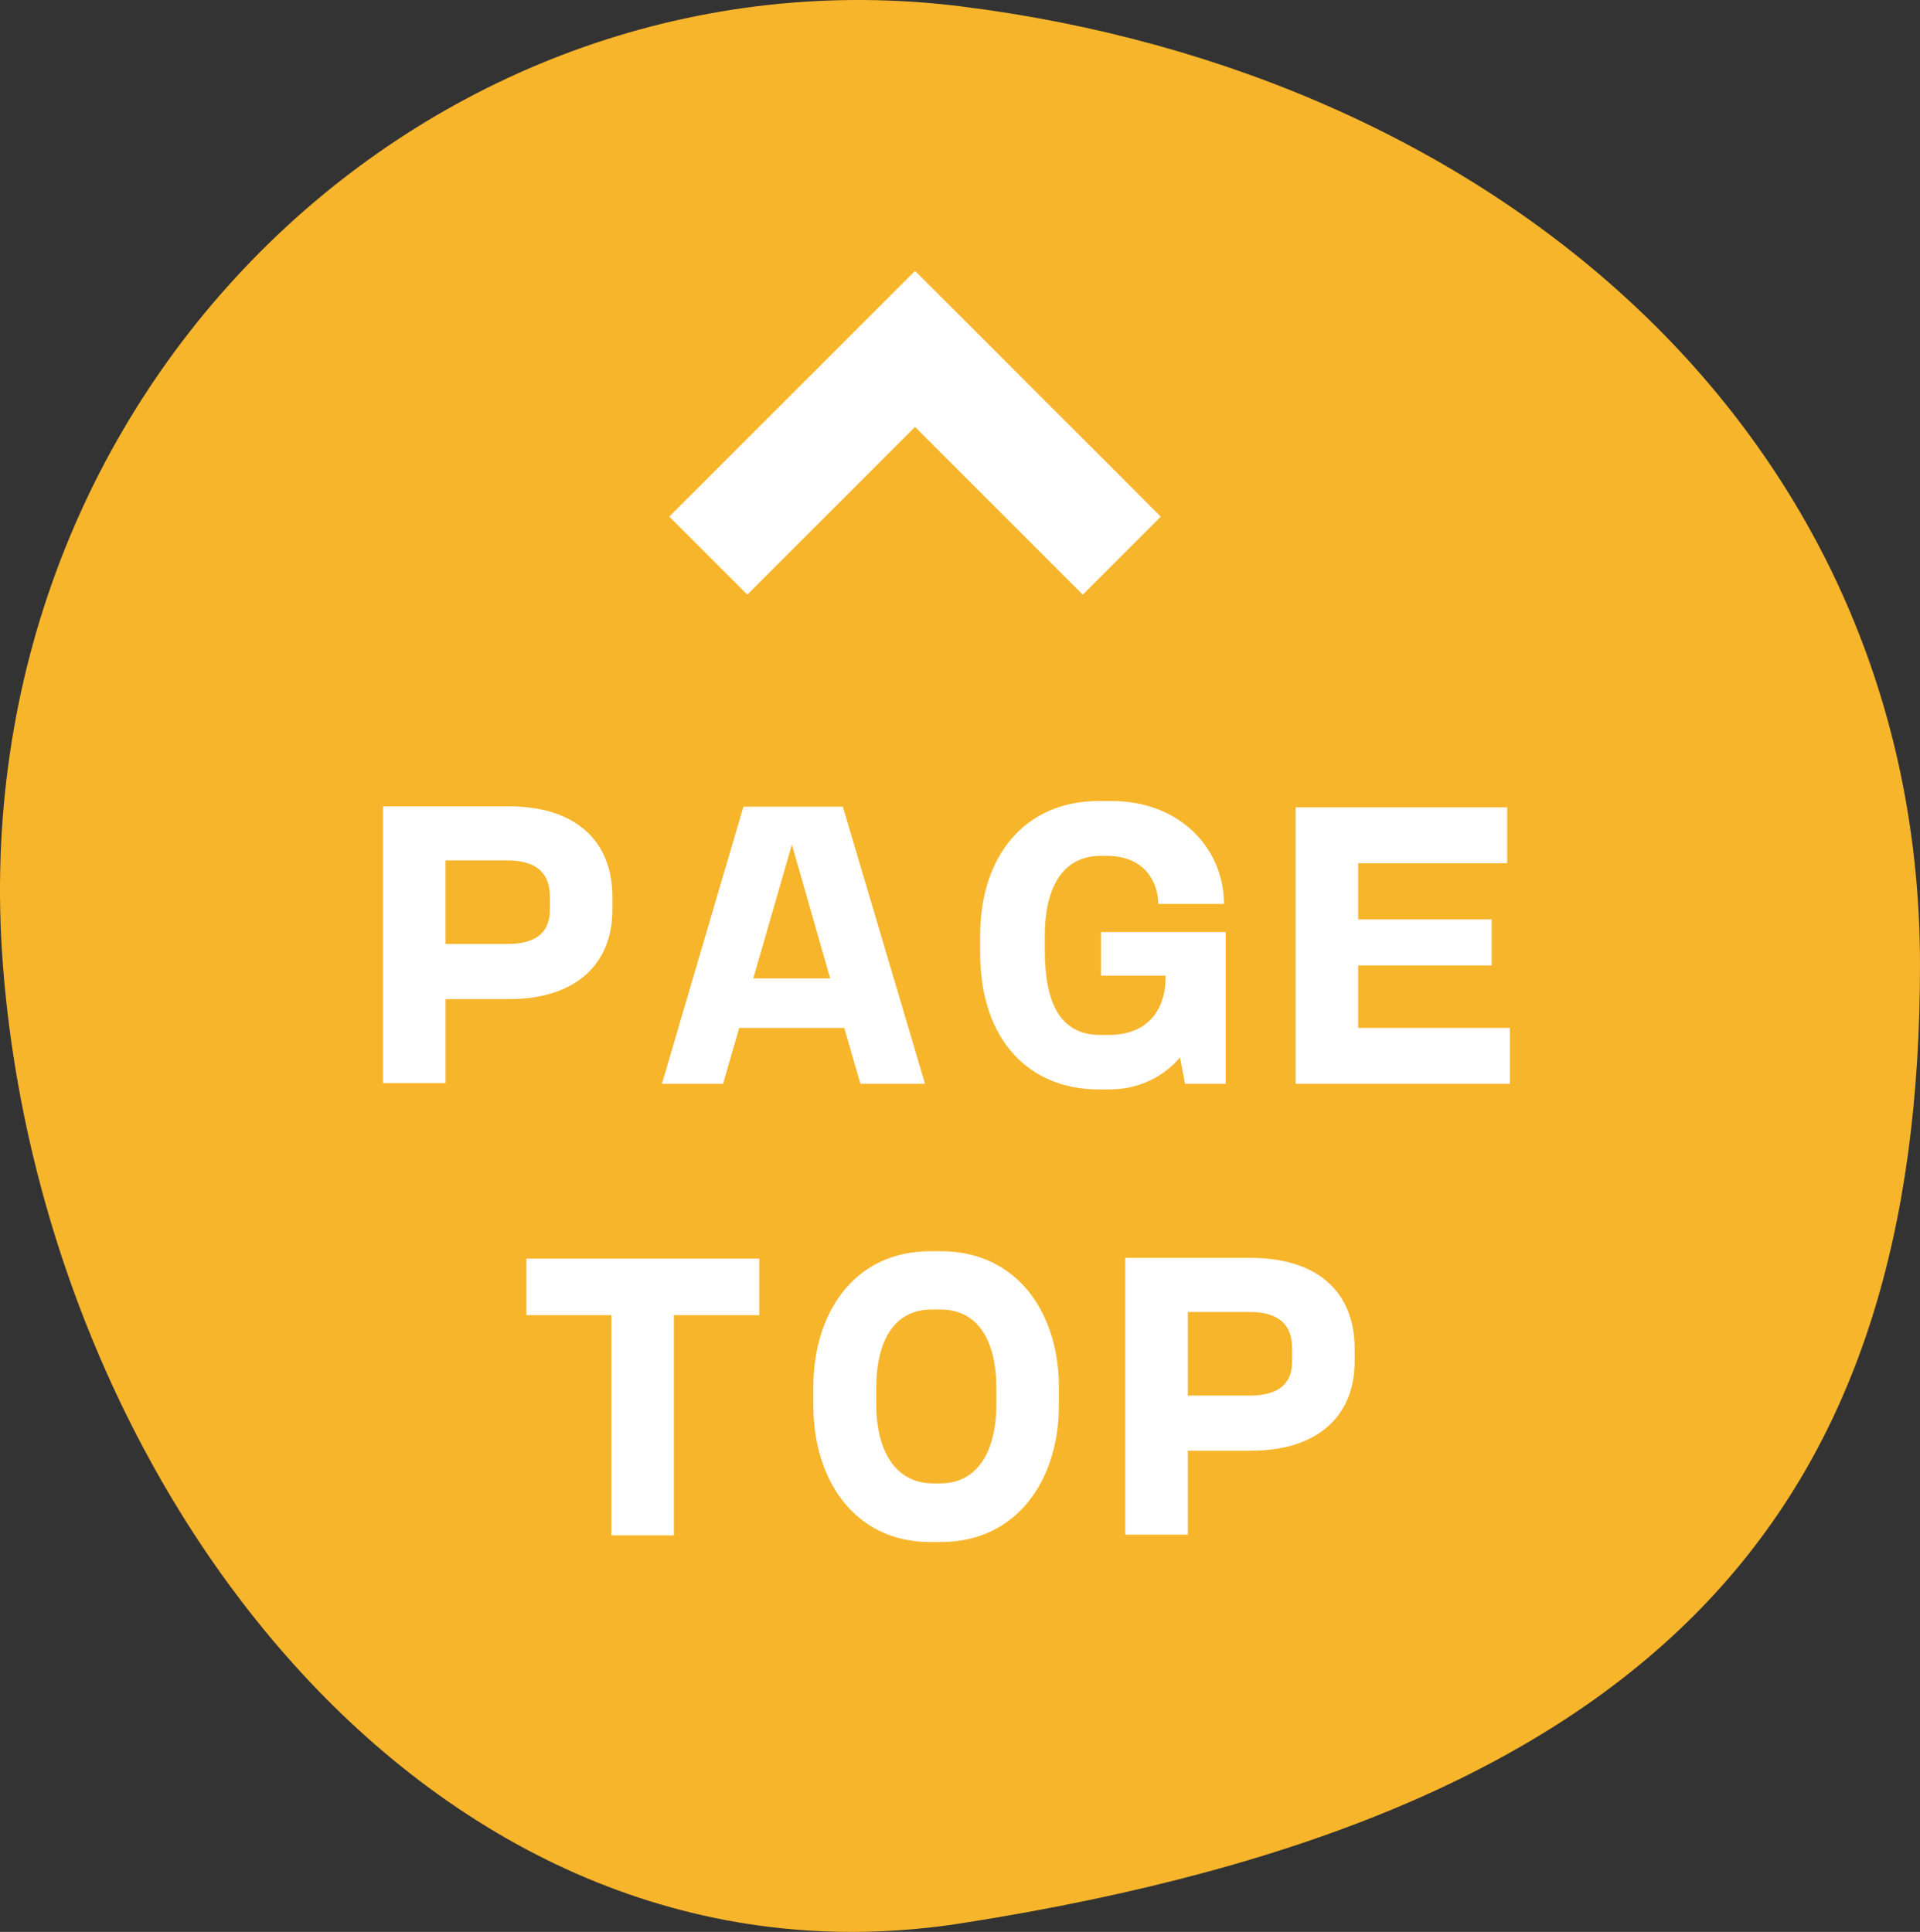
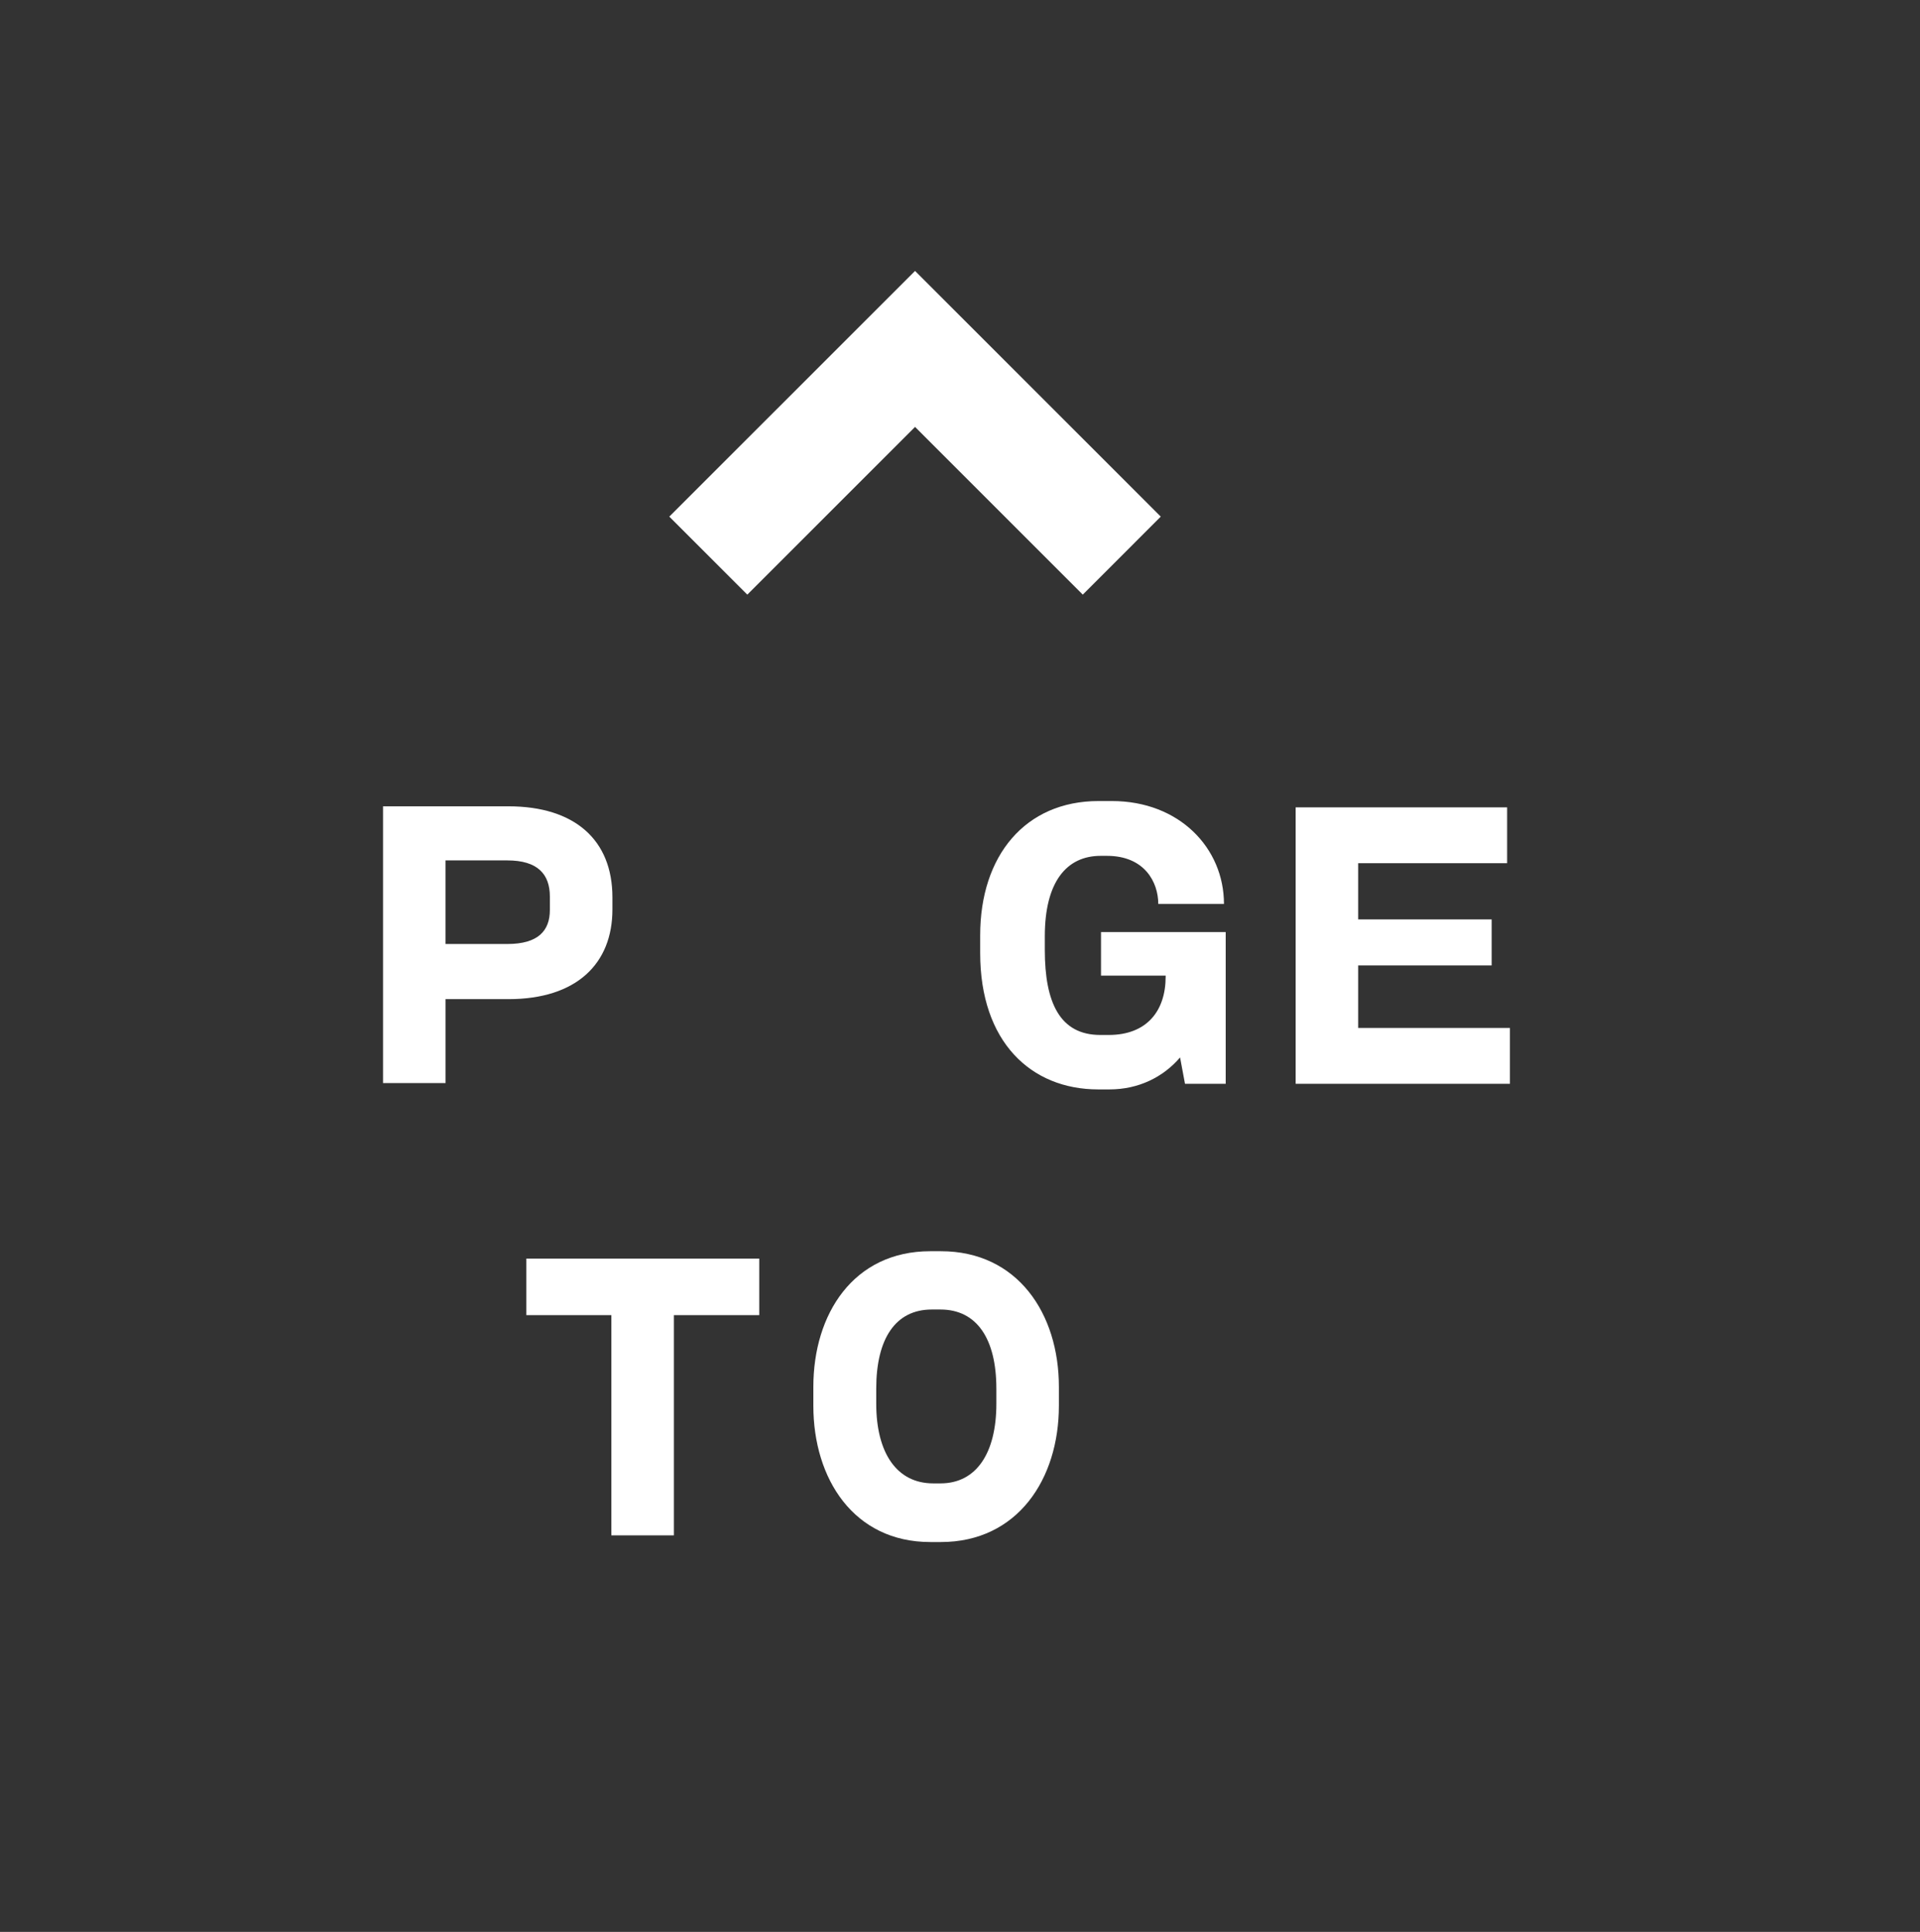
<svg xmlns="http://www.w3.org/2000/svg" version="1.1" id="レイヤー_1" x="0px" y="0px" width="151.119px" height="152.079px" viewBox="0 0 151.119 152.079" enable-background="new 0 0 151.119 152.079" xml:space="preserve">
  <rect x="0" y="0" width="151.119" height="152.079" fill="#333333" stroke="none" />
  <g>
-     <path fill="#F7B52C" d="M151.119,75.954c0,41.668-19.3,66.674-75.446,75.445c-41.168,6.434-72.25-33.9-75.445-75.445   c-3.51-45.619,34.1-80.615,75.445-75.447C117.783,5.771,151.119,34.286,151.119,75.954z" />
    <g>
      <path fill="#FFFFFF" d="M40.017,78.652h-4.948v6.608h-4.922V63.473h9.87c5.226,0,8.185,2.654,8.185,7.161v0.968    C48.201,75.832,45.408,78.652,40.017,78.652z M43.279,70.579c0-1.77-0.968-2.848-3.346-2.848h-4.865v6.58h4.865    c2.434,0,3.346-1.051,3.346-2.682V70.579z" />
-       <path fill="#FFFFFF" d="M67.721,85.315l-1.271-4.396h-8.268l-1.271,4.396h-4.812l6.415-21.814h7.824l6.47,21.814H67.721z     M62.329,66.487l-3.041,10.534h6.055L62.329,66.487z" />
      <path fill="#FFFFFF" d="M93.268,85.315l-0.387-2.073c-1.327,1.548-3.263,2.516-5.558,2.516h-0.885c-5.309,0-9.29-3.76-9.29-10.728    v-1.41c0-6.248,3.539-10.562,9.317-10.562h1.051c5.309,0,8.82,3.705,8.82,8.101h-5.171c0-1.714-1.078-3.787-4.036-3.787h-0.498    c-2.682,0-4.396,2.046-4.396,6.332v1.077c0,4.147,1.189,6.691,4.369,6.691h0.663c2.986,0,4.479-1.88,4.479-4.59V76.8h-5.088    v-3.428h9.815v11.943H93.268z" />
      <path fill="#FFFFFF" d="M101.978,85.315v-21.76h16.645v4.396h-11.724v4.424h10.507v3.622h-10.507v4.922h11.945v4.396H101.978z" />
      <path fill="#FFFFFF" d="M53.04,103.527v17.336h-4.921v-17.336h-6.691v-4.451h18.331v4.451H53.04z" />
      <path fill="#FFFFFF" d="M74.053,121.389h-0.829c-6.027,0-9.207-4.976-9.207-10.728v-1.493c0-5.724,3.151-10.673,9.207-10.673    h0.829c6.027,0,9.29,4.895,9.29,10.673v1.493C83.343,116.439,80.08,121.389,74.053,121.389z M78.421,109.307    c0-3.927-1.548-6.222-4.396-6.222h-0.691c-2.848,0-4.368,2.295-4.368,6.222v1.188c0,3.898,1.631,6.276,4.479,6.276h0.581    c2.82,0,4.396-2.378,4.396-6.276V109.307z" />
-       <path fill="#FFFFFF" d="M98.438,114.2H93.49v6.608h-4.922V99.021h9.87c5.226,0,8.185,2.654,8.185,7.161v0.968    C106.623,111.38,103.83,114.2,98.438,114.2z M101.701,106.127c0-1.77-0.968-2.848-3.346-2.848H93.49v6.58h4.865    c2.434,0,3.346-1.051,3.346-2.682V106.127z" />
    </g>
    <polygon fill="#FFFFFF" points="91.361,40.668 85.222,46.809 72.021,33.606 58.819,46.809 52.679,40.668 72.021,21.327  " />
  </g>
</svg>